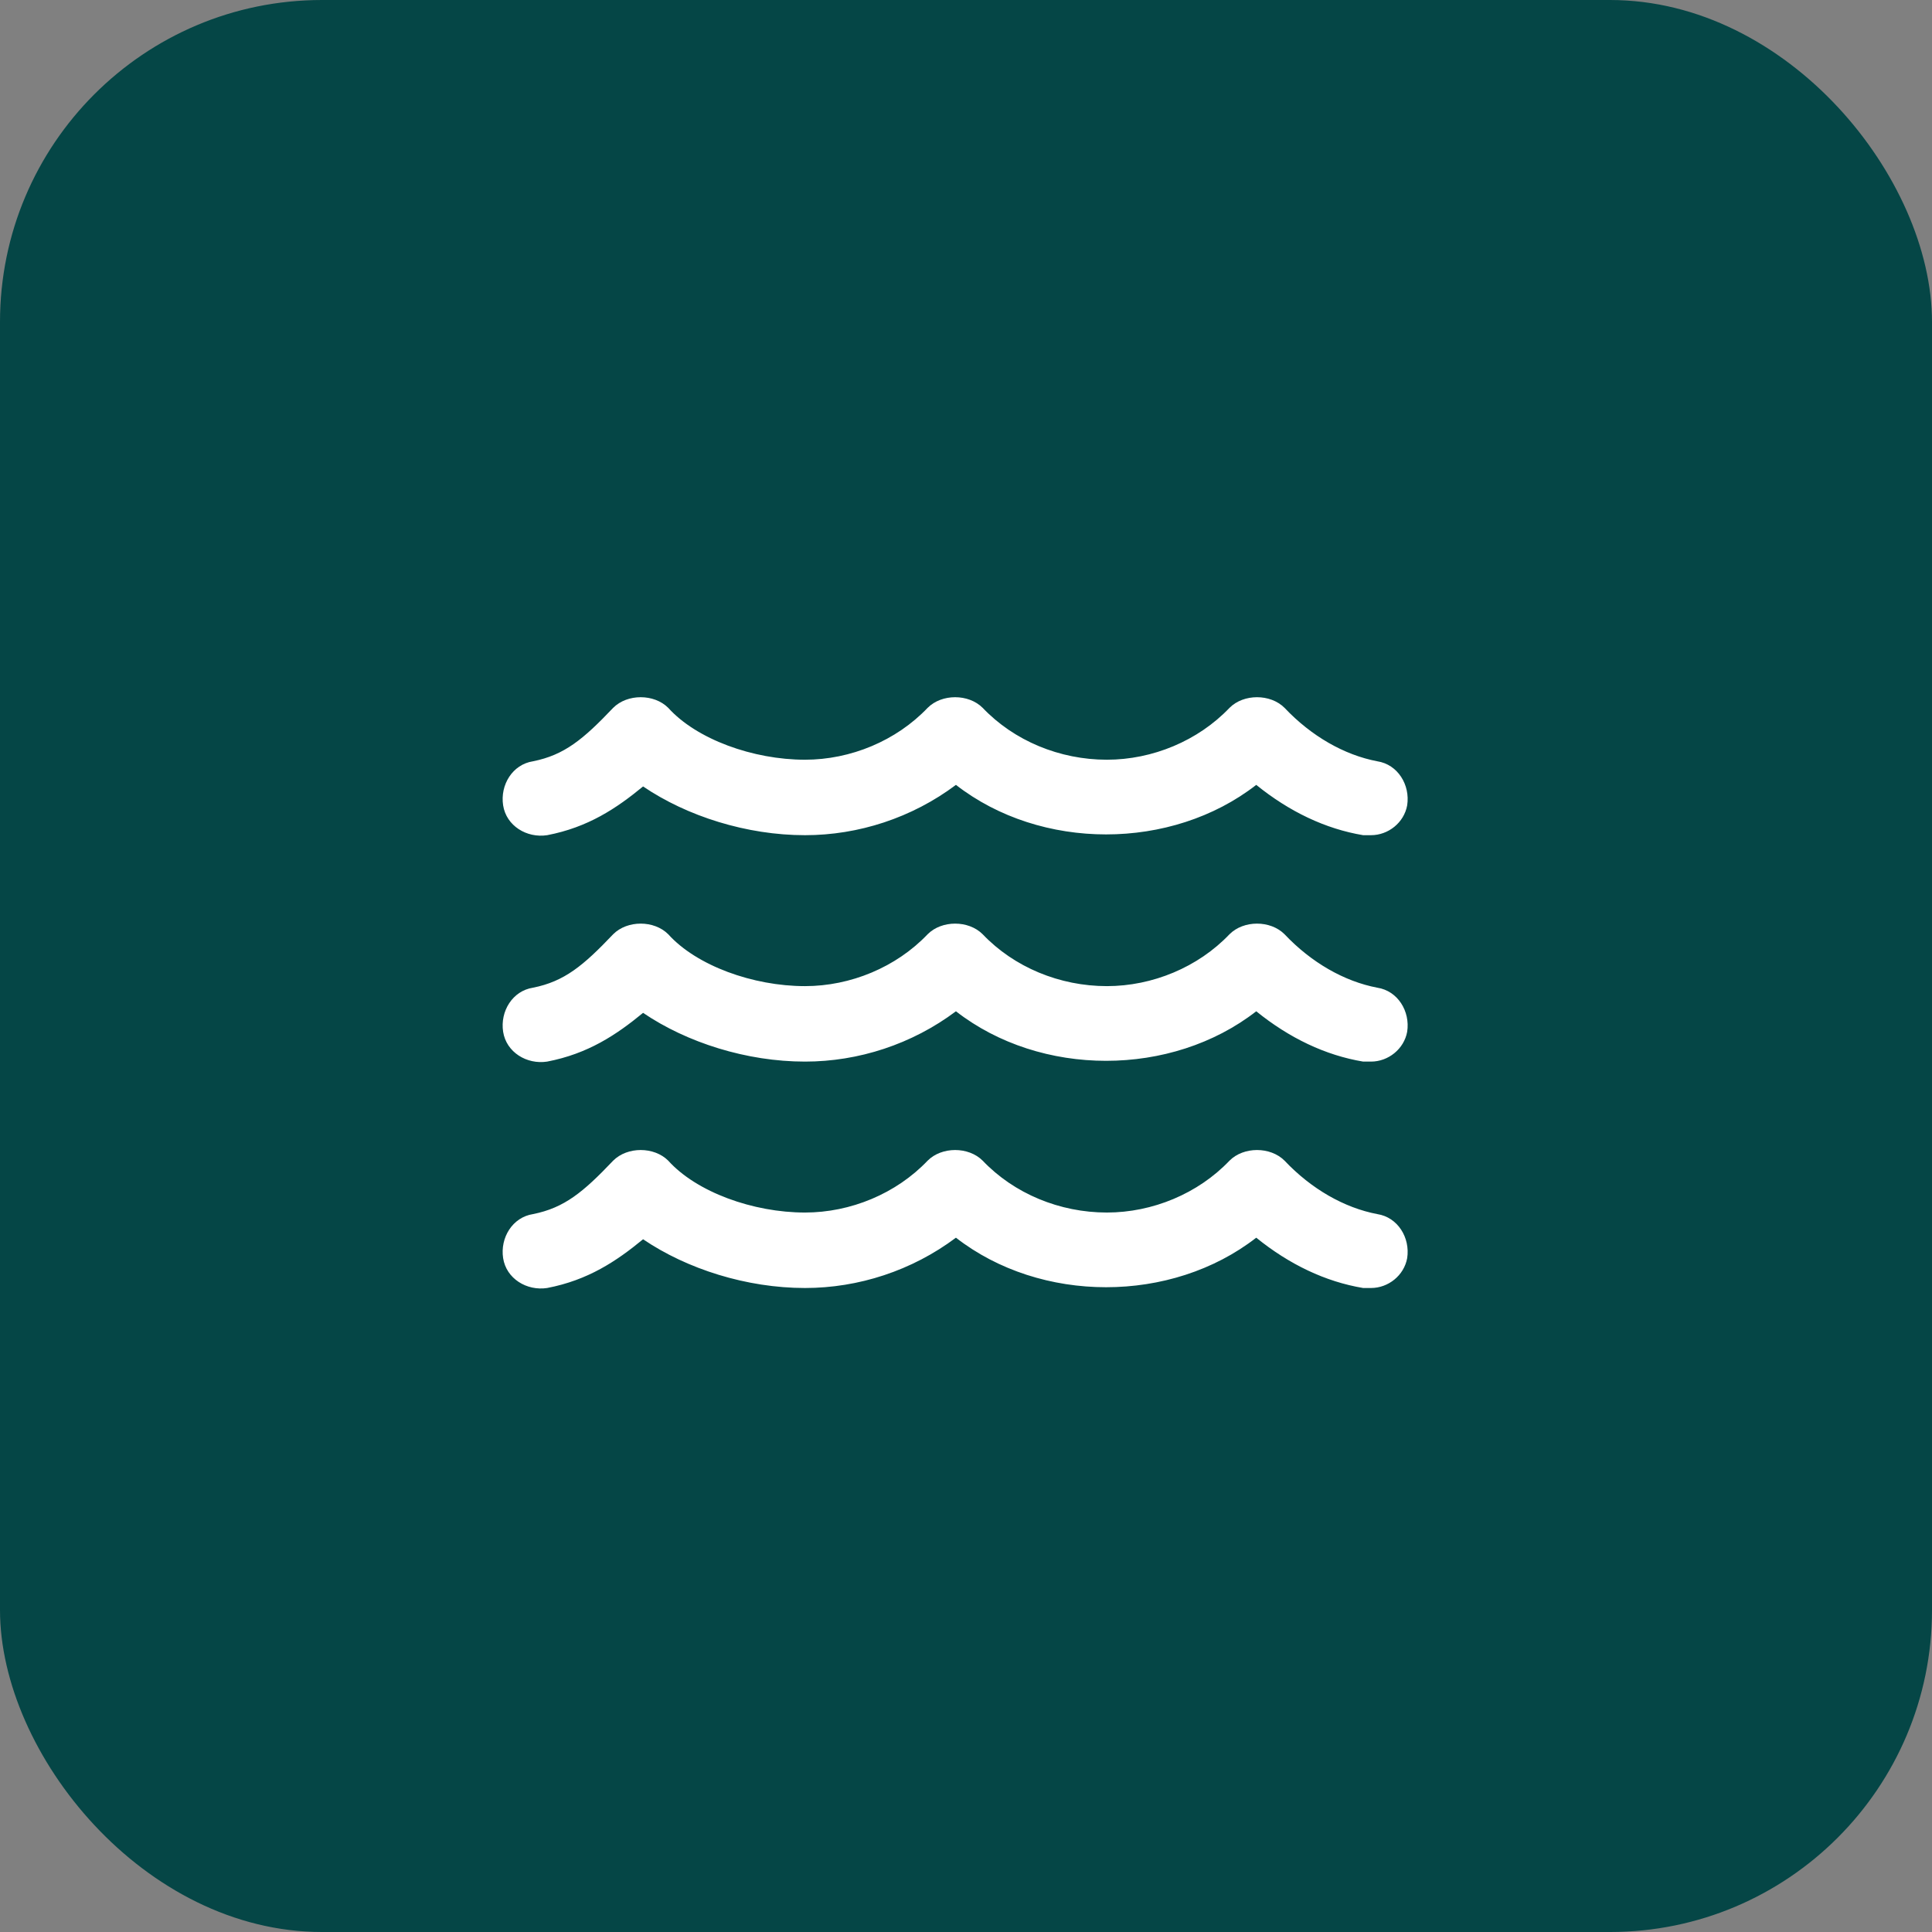
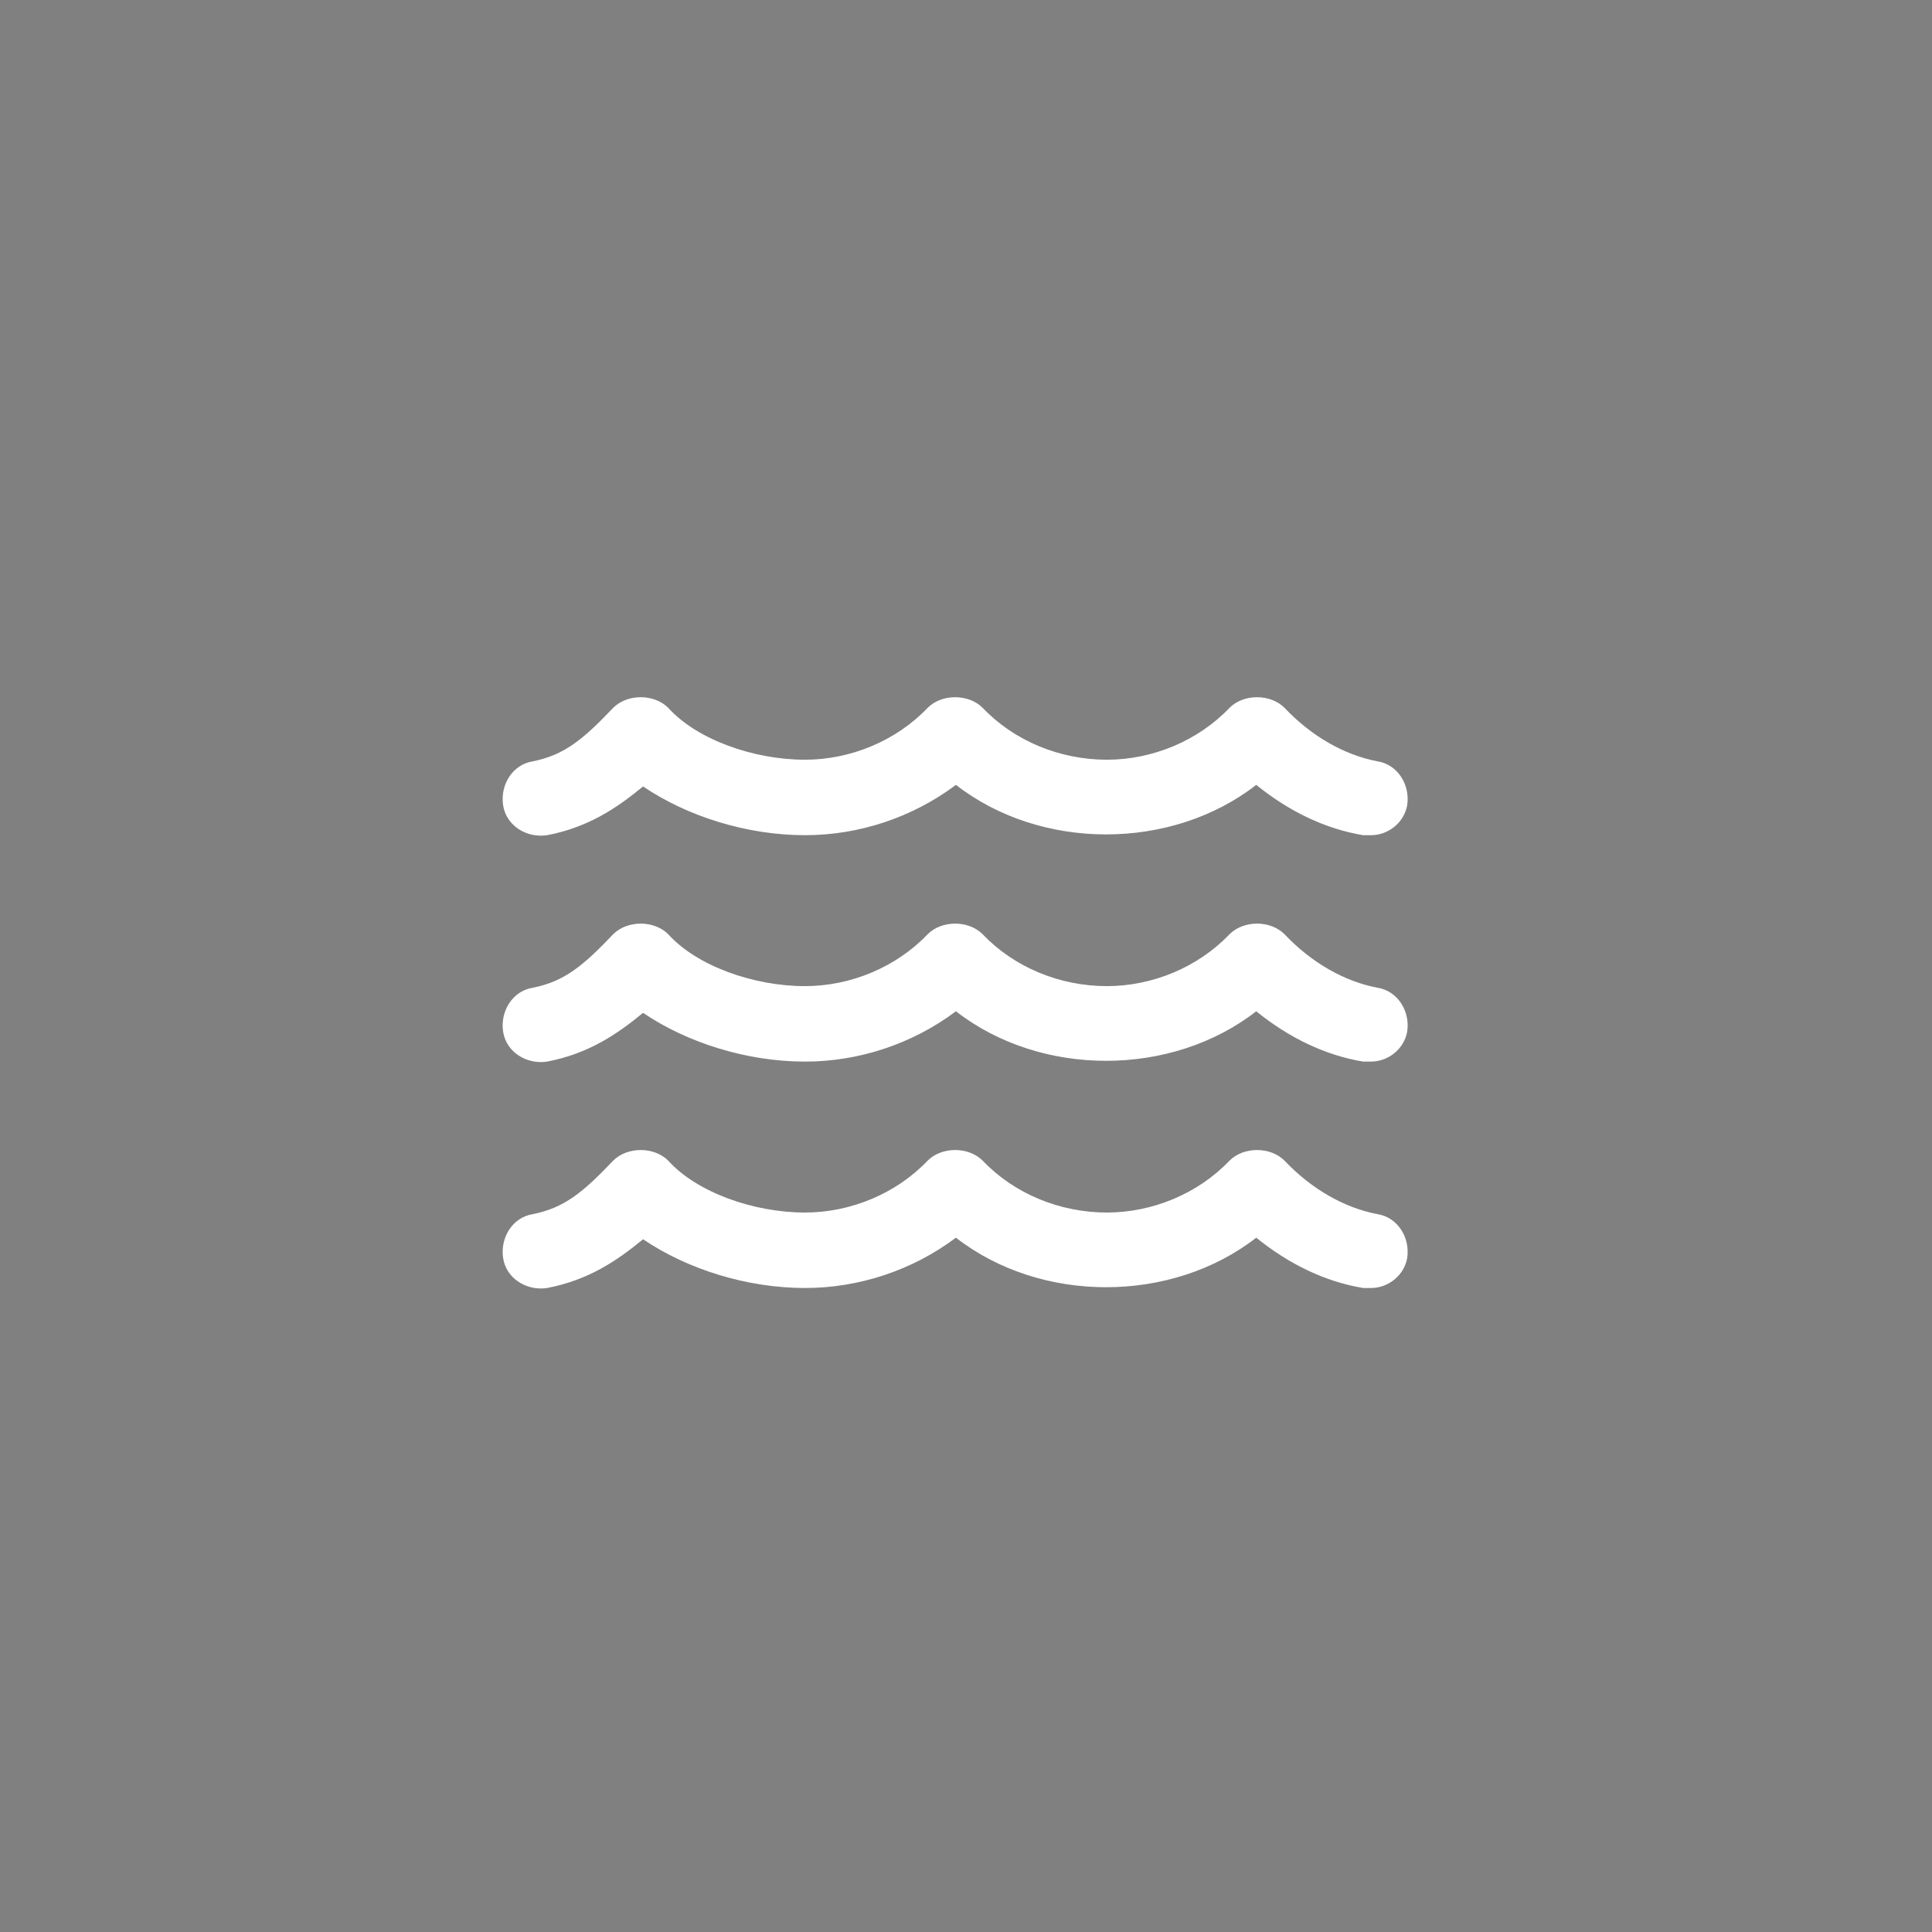
<svg xmlns="http://www.w3.org/2000/svg" width="48" height="48" viewBox="0 0 48 48" fill="none">
  <rect x="0" y="0" width="48" height="48" fill="#808080" stroke="none" />
-   <rect width="48" height="48" rx="8" fill="#054646" />
  <path d="M34.219 30.164C34.727 30.242 35.039 30.75 34.961 31.258C34.883 31.688 34.492 32 34.062 32C33.984 32 33.945 32 33.867 32C32.93 31.844 32.031 31.414 31.211 30.75C29.102 32.391 25.859 32.391 23.75 30.75C22.656 31.57 21.328 32 20 32C18.555 32 17.07 31.531 15.977 30.789C15.312 31.336 14.609 31.805 13.594 32C13.086 32.078 12.578 31.766 12.5 31.258C12.422 30.75 12.734 30.242 13.242 30.164C14.023 30.008 14.492 29.617 15.234 28.836C15.586 28.484 16.25 28.484 16.602 28.836C17.305 29.617 18.711 30.125 20 30.125C21.133 30.125 22.266 29.656 23.047 28.836C23.398 28.484 24.062 28.484 24.414 28.836C25.195 29.656 26.328 30.125 27.5 30.125C28.633 30.125 29.766 29.656 30.547 28.836C30.898 28.484 31.562 28.484 31.914 28.836C32.578 29.539 33.398 30.008 34.219 30.164ZM34.219 24.539C34.727 24.617 35.039 25.125 34.961 25.633C34.883 26.062 34.492 26.375 34.062 26.375C33.984 26.375 33.945 26.375 33.867 26.375C32.93 26.219 32.031 25.789 31.211 25.125C29.102 26.766 25.859 26.766 23.75 25.125C22.656 25.945 21.328 26.375 20 26.375C18.555 26.375 17.07 25.906 15.977 25.164C15.312 25.711 14.609 26.18 13.594 26.375C13.086 26.453 12.578 26.141 12.5 25.633C12.422 25.125 12.734 24.617 13.242 24.539C14.023 24.383 14.492 23.992 15.234 23.211C15.586 22.859 16.25 22.859 16.602 23.211C17.305 23.992 18.711 24.5 20 24.5C21.133 24.5 22.266 24.031 23.047 23.211C23.398 22.859 24.062 22.859 24.414 23.211C25.195 24.031 26.328 24.5 27.5 24.5C28.633 24.5 29.766 24.031 30.547 23.211C30.898 22.859 31.562 22.859 31.914 23.211C32.578 23.914 33.398 24.383 34.219 24.539ZM13.594 20.75C13.086 20.828 12.578 20.516 12.5 20.008C12.422 19.5 12.734 18.992 13.242 18.914C14.023 18.758 14.492 18.367 15.234 17.586C15.586 17.234 16.25 17.234 16.602 17.586C17.305 18.367 18.711 18.875 20 18.875C21.133 18.875 22.266 18.406 23.047 17.586C23.398 17.234 24.062 17.234 24.414 17.586C25.195 18.406 26.328 18.875 27.5 18.875C28.633 18.875 29.766 18.406 30.547 17.586C30.898 17.234 31.562 17.234 31.914 17.586C32.578 18.289 33.398 18.758 34.219 18.914C34.727 18.992 35.039 19.5 34.961 20.008C34.883 20.438 34.492 20.75 34.062 20.75C33.984 20.75 33.945 20.75 33.867 20.75C32.93 20.594 32.031 20.164 31.211 19.5C29.102 21.141 25.859 21.141 23.75 19.5C22.656 20.32 21.328 20.75 20 20.75C18.555 20.75 17.07 20.281 15.977 19.539C15.312 20.086 14.609 20.555 13.594 20.75Z" fill="white" />
</svg>